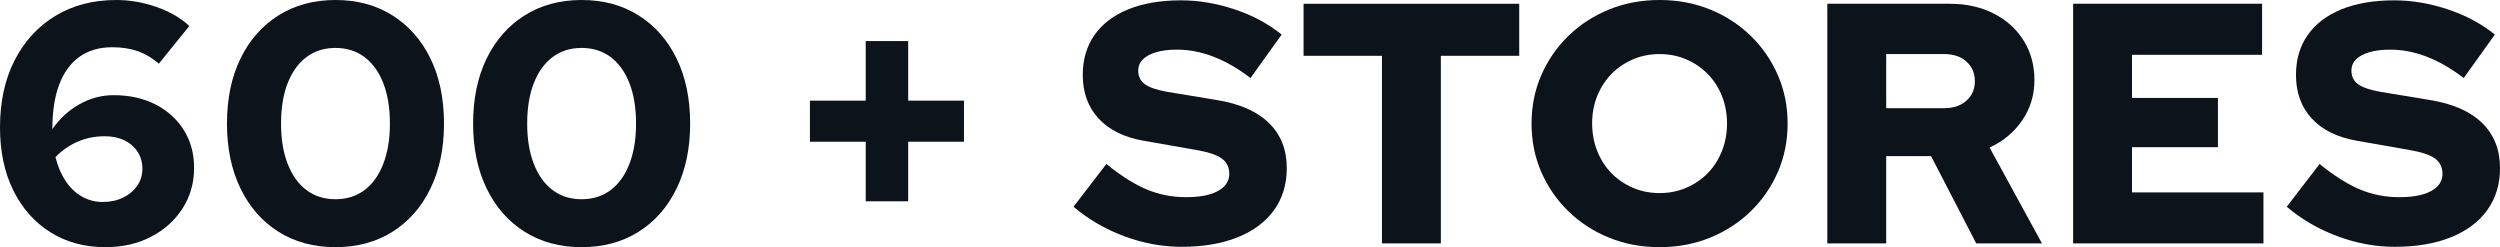
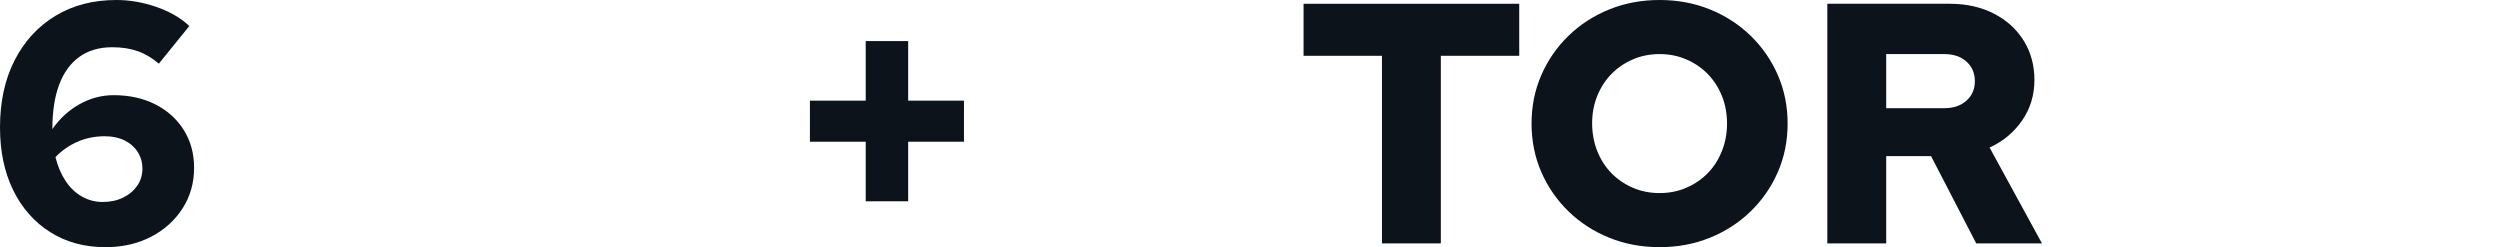
<svg xmlns="http://www.w3.org/2000/svg" id="b" data-name="圖層 2" width="1022.41" height="101.08" viewBox="0 0 1022.41 101.08">
  <defs>
    <style>
      .d {
        fill: #0c131b;
      }
    </style>
  </defs>
  <g id="c" data-name="設計">
    <g>
      <path class="d" d="M43.12,101.08c-8.59,0-16.12-2.05-22.61-6.16-6.49-4.11-11.53-9.82-15.12-17.15C1.8,70.44,0,61.88,0,52.08c0-10.45,1.98-19.58,5.95-27.37,3.97-7.79,9.52-13.86,16.66-18.2C29.75,2.17,38.08,0,47.6,0c5.51,0,10.99,.96,16.45,2.87,5.46,1.91,9.92,4.5,13.37,7.77l-12.46,15.4c-2.71-2.33-5.58-4.04-8.61-5.11-3.03-1.07-6.51-1.61-10.43-1.61-5.32,0-9.8,1.31-13.44,3.92-3.64,2.61-6.39,6.39-8.26,11.34-1.87,4.95-2.8,11.01-2.8,18.2,3.08-4.39,6.81-7.79,11.2-10.22,4.39-2.43,9.01-3.64,13.86-3.64,6.44,0,12.13,1.26,17.08,3.78,4.95,2.52,8.82,6.02,11.62,10.5,2.8,4.48,4.2,9.61,4.2,15.4,0,6.16-1.56,11.69-4.69,16.59-3.13,4.9-7.42,8.77-12.88,11.62-5.46,2.85-11.69,4.27-18.69,4.27Zm-.28-45.36c-4.01,0-7.72,.75-11.13,2.24-3.41,1.49-6.42,3.59-9.03,6.3,.93,3.73,2.31,6.98,4.13,9.73,1.82,2.75,4.04,4.88,6.65,6.37,2.61,1.49,5.46,2.24,8.54,2.24s5.83-.58,8.26-1.75c2.43-1.17,4.36-2.78,5.81-4.83,1.45-2.05,2.17-4.39,2.17-7s-.65-4.92-1.96-6.93c-1.31-2.01-3.1-3.57-5.39-4.69-2.29-1.12-4.97-1.68-8.05-1.68Z" />
-       <path class="d" d="M137.2,101.08c-8.87,0-16.64-2.1-23.31-6.3-6.67-4.2-11.85-10.1-15.54-17.71-3.69-7.61-5.53-16.45-5.53-26.53s1.84-19.04,5.53-26.6c3.69-7.56,8.87-13.44,15.54-17.64,6.67-4.2,14.44-6.3,23.31-6.3s16.64,2.1,23.31,6.3c6.67,4.2,11.85,10.08,15.54,17.64,3.69,7.56,5.53,16.43,5.53,26.6s-1.84,18.92-5.53,26.53c-3.69,7.61-8.87,13.51-15.54,17.71-6.67,4.2-14.44,6.3-23.31,6.3Zm0-19.6c4.57,0,8.52-1.24,11.83-3.71,3.31-2.47,5.88-6.04,7.7-10.71,1.82-4.67,2.73-10.17,2.73-16.52s-.91-11.97-2.73-16.59-4.39-8.17-7.7-10.64c-3.31-2.47-7.26-3.71-11.83-3.71s-8.52,1.24-11.83,3.71c-3.31,2.47-5.88,6.02-7.7,10.64-1.82,4.62-2.73,10.15-2.73,16.59s.91,11.85,2.73,16.52c1.82,4.67,4.39,8.24,7.7,10.71,3.31,2.47,7.26,3.71,11.83,3.71Z" />
-       <path class="d" d="M237.86,101.08c-8.87,0-16.64-2.1-23.31-6.3-6.67-4.2-11.85-10.1-15.54-17.71-3.69-7.61-5.53-16.45-5.53-26.53s1.84-19.04,5.53-26.6c3.69-7.56,8.87-13.44,15.54-17.64,6.67-4.2,14.44-6.3,23.31-6.3s16.64,2.1,23.31,6.3c6.67,4.2,11.85,10.08,15.54,17.64,3.69,7.56,5.53,16.43,5.53,26.6s-1.84,18.92-5.53,26.53c-3.69,7.61-8.87,13.51-15.54,17.71-6.67,4.2-14.44,6.3-23.31,6.3Zm0-19.6c4.57,0,8.52-1.24,11.83-3.71,3.31-2.47,5.88-6.04,7.7-10.71,1.82-4.67,2.73-10.17,2.73-16.52s-.91-11.97-2.73-16.59c-1.82-4.62-4.39-8.17-7.7-10.64-3.31-2.47-7.26-3.71-11.83-3.71s-8.52,1.24-11.83,3.71c-3.31,2.47-5.88,6.02-7.7,10.64-1.82,4.62-2.73,10.15-2.73,16.59s.91,11.85,2.73,16.52c1.82,4.67,4.39,8.24,7.7,10.71,3.31,2.47,7.26,3.71,11.83,3.71Z" />
      <path class="d" d="M354.05,82.32v-24.36h-22.82v-16.8h22.82V16.8h17.36v24.36h22.82v16.8h-22.82v24.36h-17.36Z" />
-       <path class="d" d="M483.27,100.94c-7.93,0-15.77-1.45-23.52-4.34-7.75-2.89-14.65-6.91-20.72-12.04l13.44-17.5c5.97,4.85,11.48,8.33,16.52,10.43,5.04,2.1,10.41,3.15,16.1,3.15,3.73,0,6.91-.37,9.52-1.12,2.61-.75,4.62-1.84,6.02-3.29,1.4-1.45,2.1-3.15,2.1-5.11,0-2.71-1.03-4.81-3.08-6.3-2.05-1.49-5.55-2.66-10.5-3.5l-21.56-3.78c-7.93-1.4-14.05-4.43-18.34-9.1-4.29-4.67-6.44-10.59-6.44-17.78,0-6.35,1.61-11.81,4.83-16.38,3.22-4.57,7.84-8.07,13.86-10.5,6.02-2.43,13.18-3.64,21.49-3.64,7.28,0,14.61,1.24,21.98,3.71,7.37,2.47,13.77,5.9,19.18,10.29l-12.74,17.78c-10.08-7.75-20.11-11.62-30.1-11.62-3.27,0-6.09,.35-8.47,1.05-2.38,.7-4.2,1.68-5.46,2.94-1.26,1.26-1.89,2.78-1.89,4.55,0,2.43,.91,4.29,2.73,5.6,1.82,1.31,4.78,2.33,8.89,3.08l20.3,3.36c9.43,1.49,16.59,4.62,21.49,9.38,4.9,4.76,7.35,10.92,7.35,18.48,0,6.63-1.73,12.34-5.18,17.15-3.45,4.81-8.4,8.52-14.84,11.13-6.44,2.61-14.09,3.92-22.96,3.92Z" />
      <path class="d" d="M565.17,99.54V22.82h-32.06V1.54h88.2V22.82h-32.06V99.54h-24.08Z" />
      <path class="d" d="M678.71,101.08c-7.38,0-14.23-1.28-20.58-3.85-6.35-2.57-11.9-6.16-16.66-10.78s-8.47-9.99-11.13-16.1c-2.66-6.11-3.99-12.72-3.99-19.81s1.33-13.7,3.99-19.81c2.66-6.11,6.37-11.48,11.13-16.1s10.31-8.21,16.66-10.78c6.35-2.57,13.21-3.85,20.58-3.85s14.23,1.28,20.58,3.85c6.35,2.57,11.9,6.16,16.66,10.78,4.76,4.62,8.47,9.99,11.13,16.1,2.66,6.11,3.99,12.72,3.99,19.81s-1.33,13.7-3.99,19.81c-2.66,6.11-6.37,11.48-11.13,16.1-4.76,4.62-10.31,8.21-16.66,10.78-6.35,2.57-13.21,3.85-20.58,3.85Zm0-22.12c3.92,0,7.56-.72,10.92-2.17,3.36-1.45,6.28-3.43,8.75-5.95,2.47-2.52,4.41-5.53,5.81-9.03s2.1-7.26,2.1-11.27-.7-7.89-2.1-11.34c-1.4-3.45-3.34-6.44-5.81-8.96-2.47-2.52-5.39-4.5-8.75-5.95-3.36-1.45-7-2.17-10.92-2.17s-7.56,.72-10.92,2.17c-3.36,1.45-6.28,3.43-8.75,5.95-2.47,2.52-4.41,5.51-5.81,8.96-1.4,3.45-2.1,7.19-2.1,11.2s.7,7.91,2.1,11.41,3.34,6.51,5.81,9.03c2.47,2.52,5.39,4.5,8.75,5.95,3.36,1.45,7,2.17,10.92,2.17Z" />
      <path class="d" d="M747.31,99.54V1.54h50.12c6.72,0,12.69,1.33,17.92,3.99,5.23,2.66,9.31,6.35,12.25,11.06,2.94,4.71,4.41,10.1,4.41,16.17s-1.68,11.67-5.04,16.52c-3.36,4.85-7.79,8.54-13.3,11.06l21.42,39.2h-26.88l-18.48-35.7h-18.34v35.7h-24.08Zm24.08-55.3h23.8c3.73,0,6.74-1.03,9.03-3.08,2.29-2.05,3.43-4.71,3.43-7.98s-1.14-5.93-3.43-7.98c-2.29-2.05-5.3-3.08-9.03-3.08h-23.8v22.12Z" />
-       <path class="d" d="M847.83,99.54V1.54h77.28V22.4h-53.2v17.64h35.14v20.16h-35.14v18.48h53.76v20.86h-77.84Z" />
-       <path class="d" d="M979.43,100.94c-7.93,0-15.77-1.45-23.52-4.34-7.75-2.89-14.65-6.91-20.72-12.04l13.44-17.5c5.97,4.85,11.48,8.33,16.52,10.43,5.04,2.1,10.41,3.15,16.1,3.15,3.73,0,6.91-.37,9.52-1.12,2.61-.75,4.62-1.84,6.02-3.29,1.4-1.45,2.1-3.15,2.1-5.11,0-2.71-1.03-4.81-3.08-6.3-2.05-1.49-5.55-2.66-10.5-3.5l-21.56-3.78c-7.93-1.4-14.05-4.43-18.34-9.1-4.29-4.67-6.44-10.59-6.44-17.78,0-6.35,1.61-11.81,4.83-16.38,3.22-4.57,7.84-8.07,13.86-10.5,6.02-2.43,13.18-3.64,21.49-3.64,7.28,0,14.61,1.24,21.98,3.71,7.37,2.47,13.77,5.9,19.18,10.29l-12.74,17.78c-10.08-7.75-20.11-11.62-30.1-11.62-3.27,0-6.09,.35-8.47,1.05-2.38,.7-4.2,1.68-5.46,2.94-1.26,1.26-1.89,2.78-1.89,4.55,0,2.43,.91,4.29,2.73,5.6,1.82,1.31,4.78,2.33,8.89,3.08l20.3,3.36c9.43,1.49,16.59,4.62,21.49,9.38,4.9,4.76,7.35,10.92,7.35,18.48,0,6.63-1.73,12.34-5.18,17.15-3.45,4.81-8.4,8.52-14.84,11.13-6.44,2.61-14.09,3.92-22.96,3.92Z" />
    </g>
  </g>
</svg>